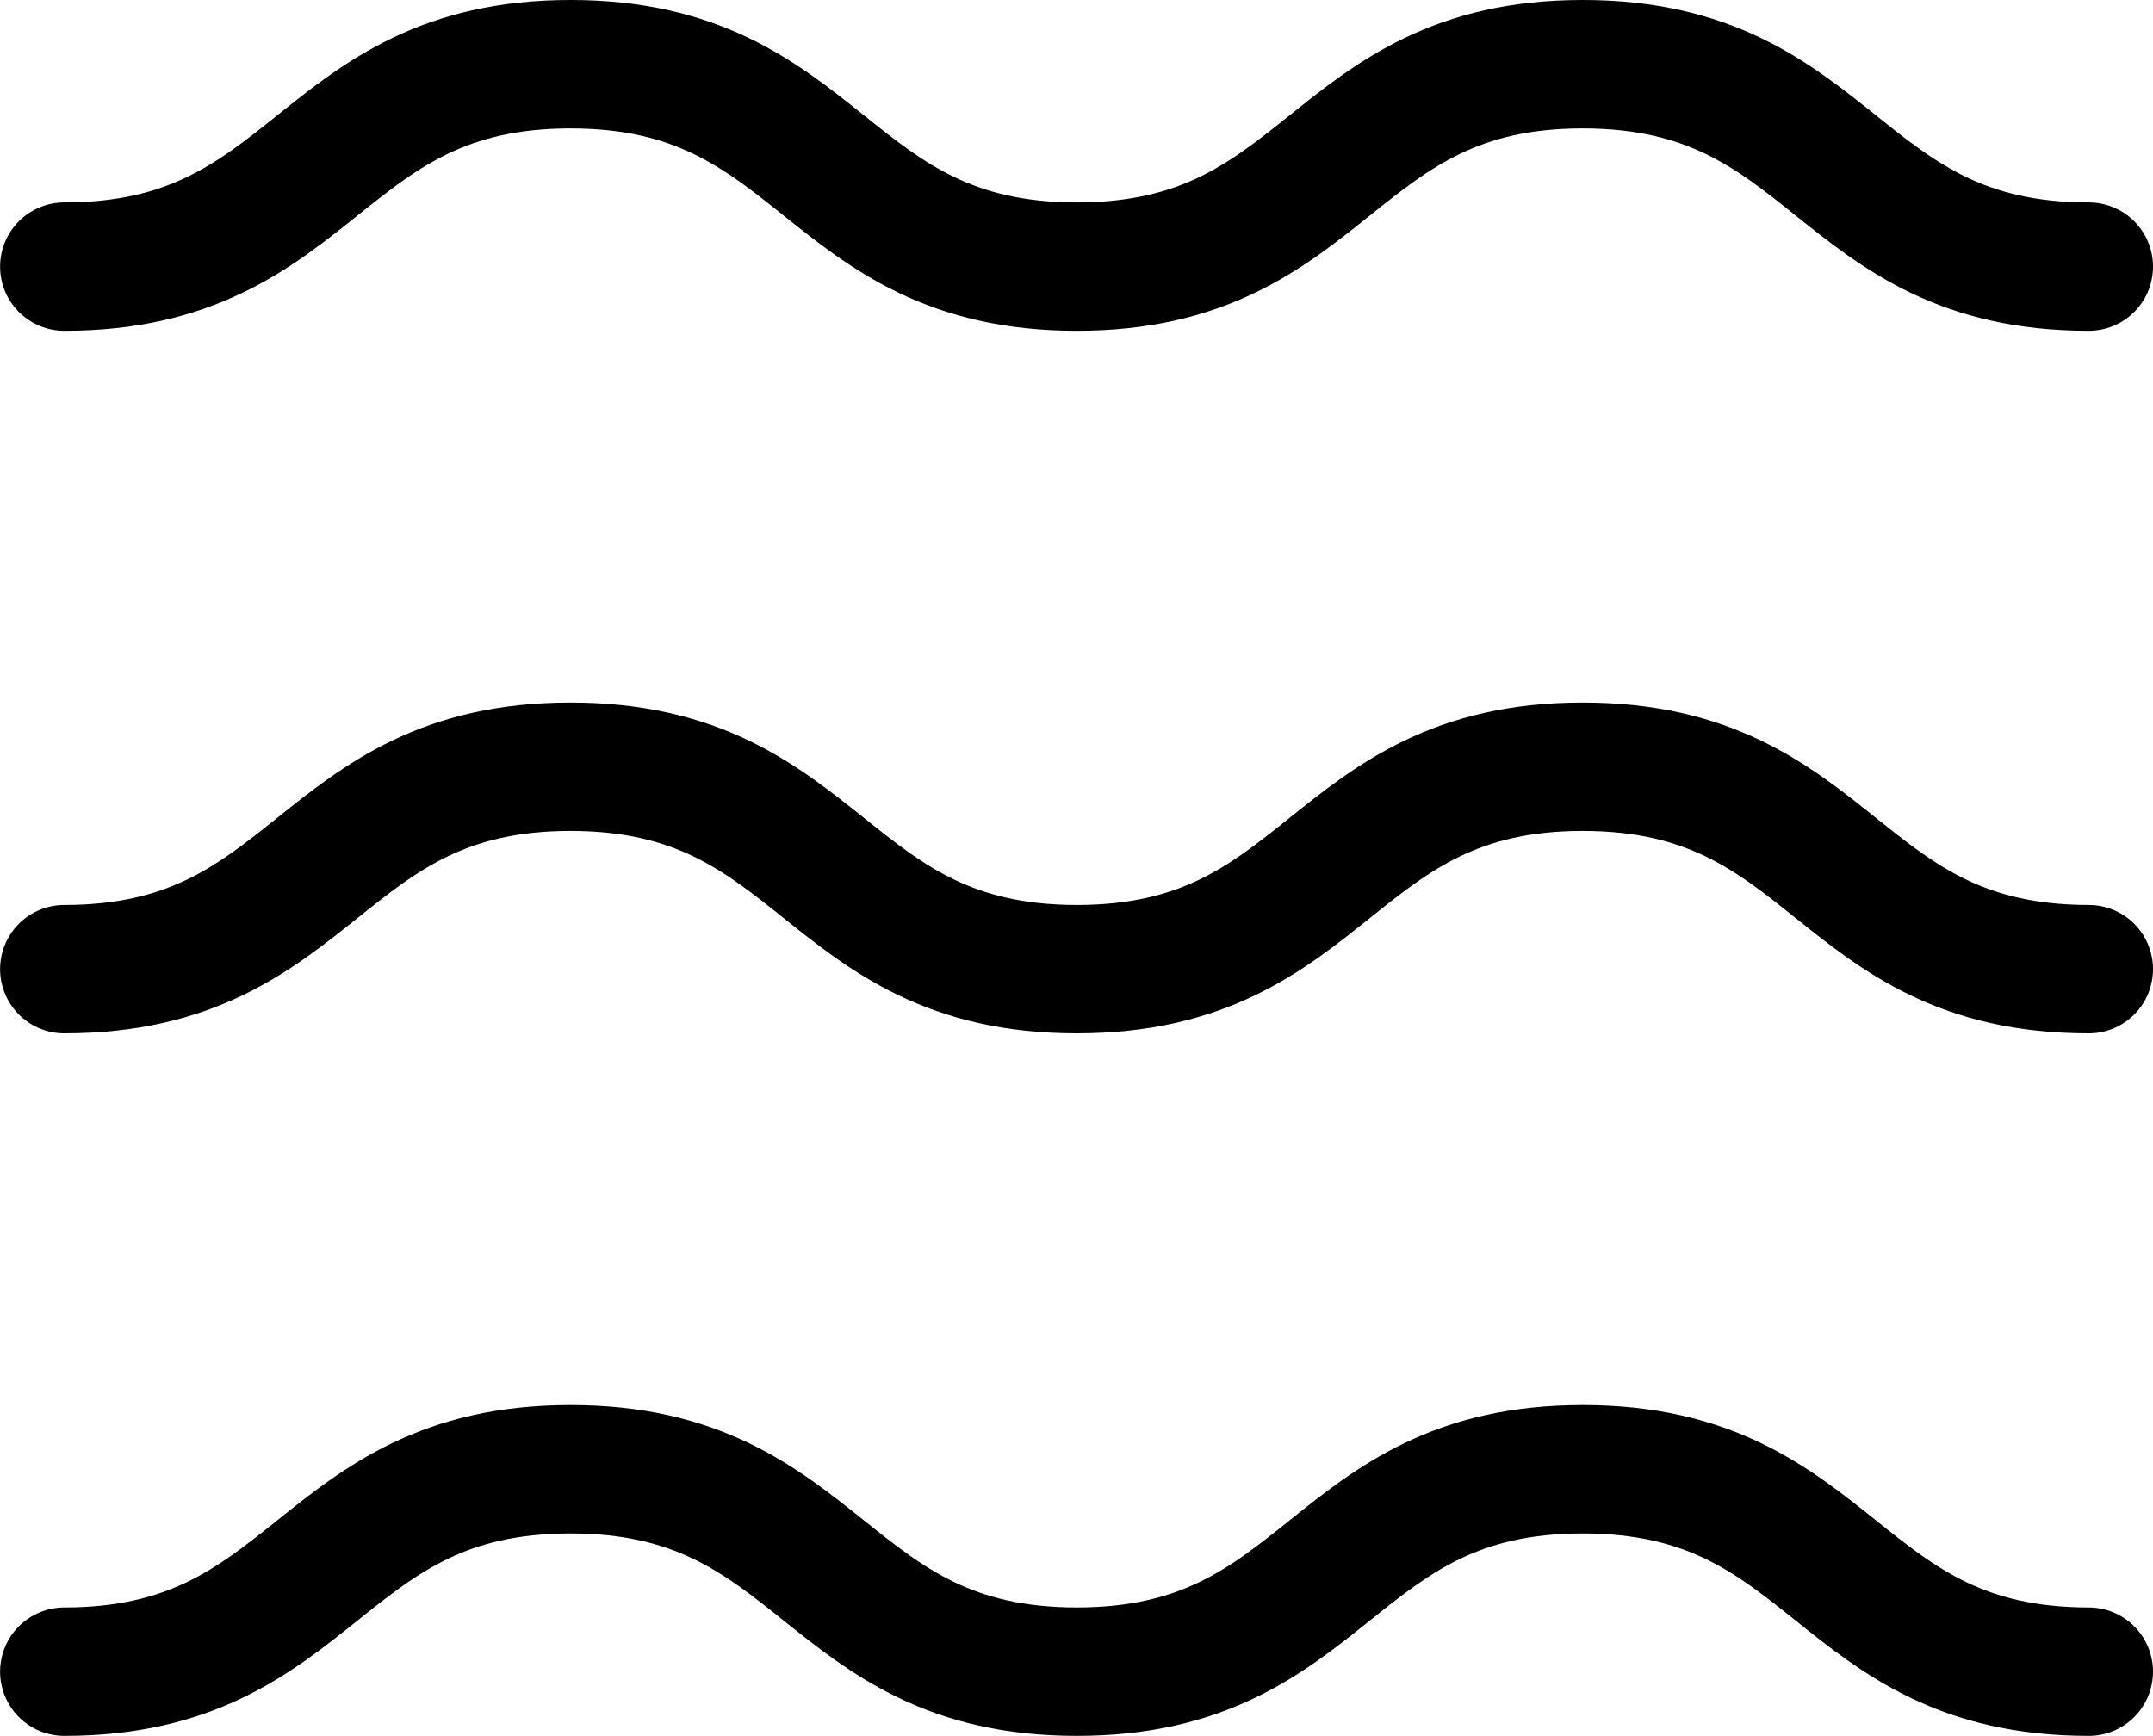
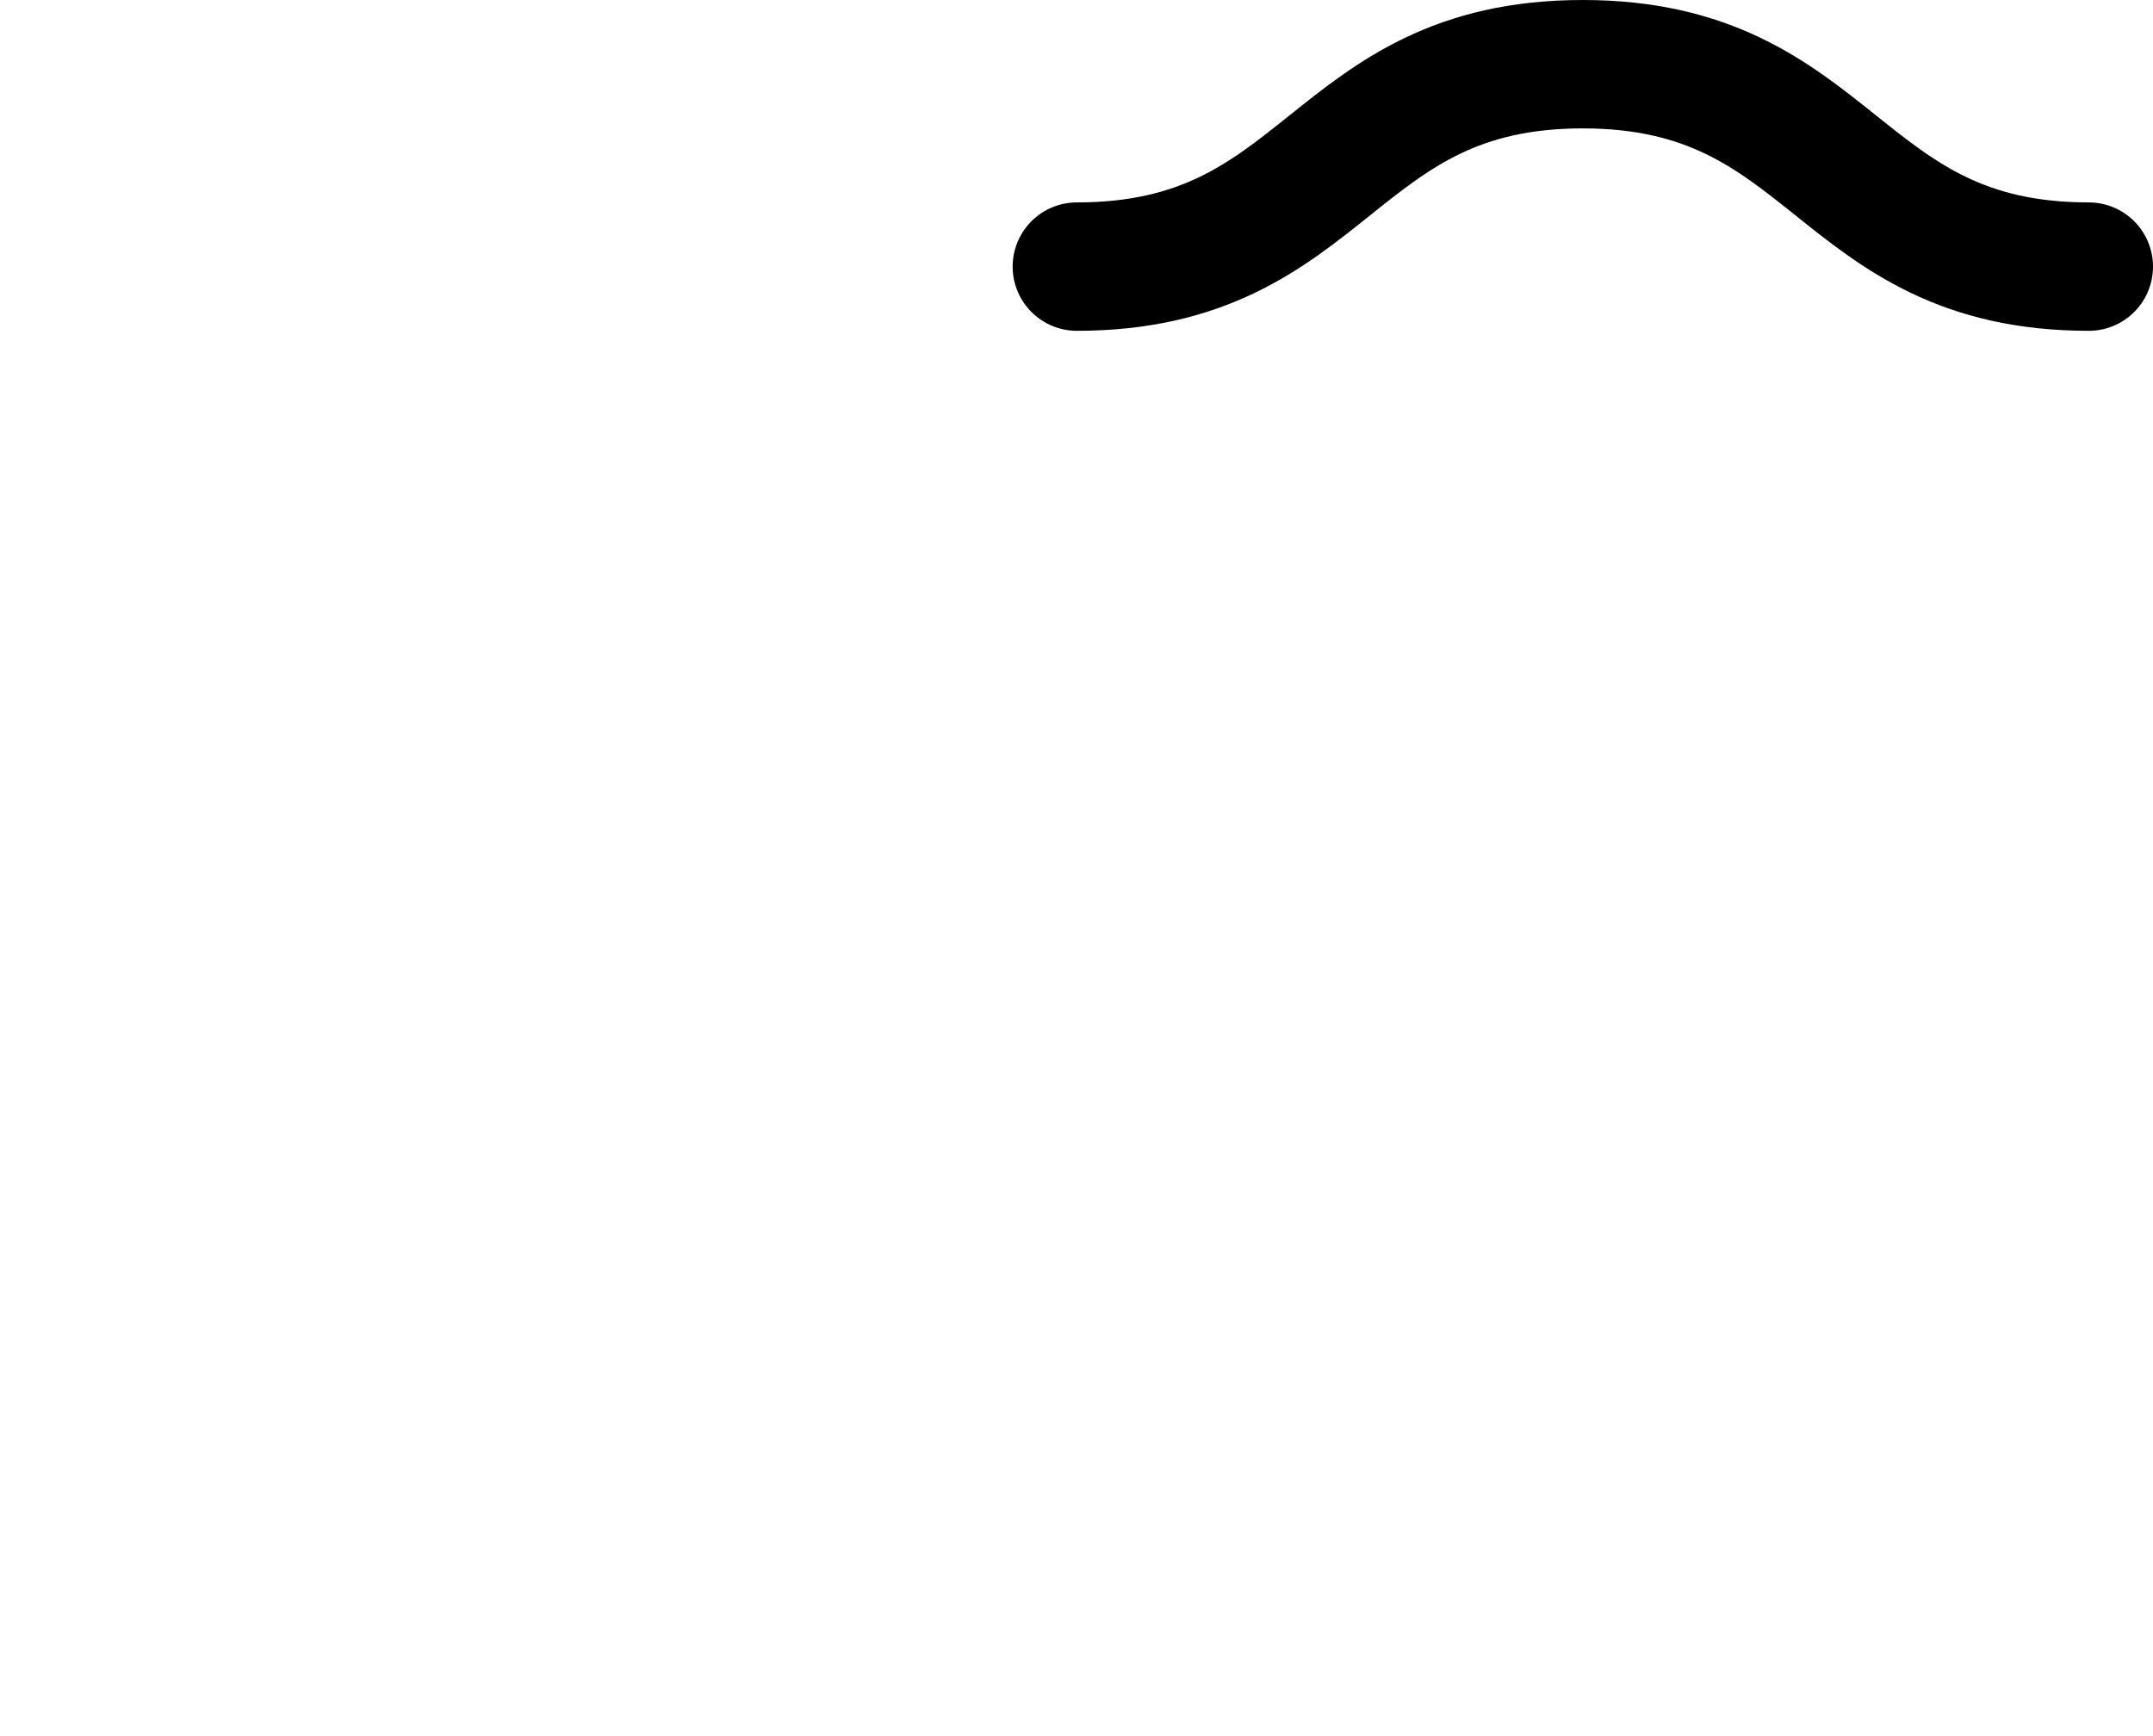
<svg xmlns="http://www.w3.org/2000/svg" width="25.152" height="20.281" viewBox="0 0 25.152 20.281">
  <g id="Group_1542" data-name="Group 1542" transform="translate(-719.012 -3797.776)">
-     <path id="Path_1010" data-name="Path 1010" d="M27.651,33.865c-2.956,0-2.956-2.365-5.912-2.365s-2.955,2.365-5.91,2.365S12.871,31.5,9.914,31.5,6.957,33.865,4,33.865" transform="translate(715.763 3783.442)" fill="none" stroke="#000" stroke-linecap="round" stroke-linejoin="round" stroke-miterlimit="10" stroke-width="1.5" />
-     <path id="Path_1011" data-name="Path 1011" d="M27.651,16.865c-2.956,0-2.956-2.365-5.912-2.365s-2.955,2.365-5.91,2.365S12.871,14.5,9.914,14.5,6.957,16.865,4,16.865" transform="translate(715.763 3792.234)" fill="none" stroke="#000" stroke-linecap="round" stroke-linejoin="round" stroke-miterlimit="10" stroke-width="1.5" />
-     <path id="Path_1017" data-name="Path 1017" d="M27.651,16.865c-2.956,0-2.956-2.365-5.912-2.365s-2.955,2.365-5.91,2.365S12.871,14.5,9.914,14.5,6.957,16.865,4,16.865" transform="translate(715.763 3784.026)" fill="none" stroke="#000" stroke-linecap="round" stroke-linejoin="round" stroke-miterlimit="10" stroke-width="1.5" />
+     <path id="Path_1017" data-name="Path 1017" d="M27.651,16.865c-2.956,0-2.956-2.365-5.912-2.365s-2.955,2.365-5.91,2.365" transform="translate(715.763 3784.026)" fill="none" stroke="#000" stroke-linecap="round" stroke-linejoin="round" stroke-miterlimit="10" stroke-width="1.5" />
  </g>
</svg>